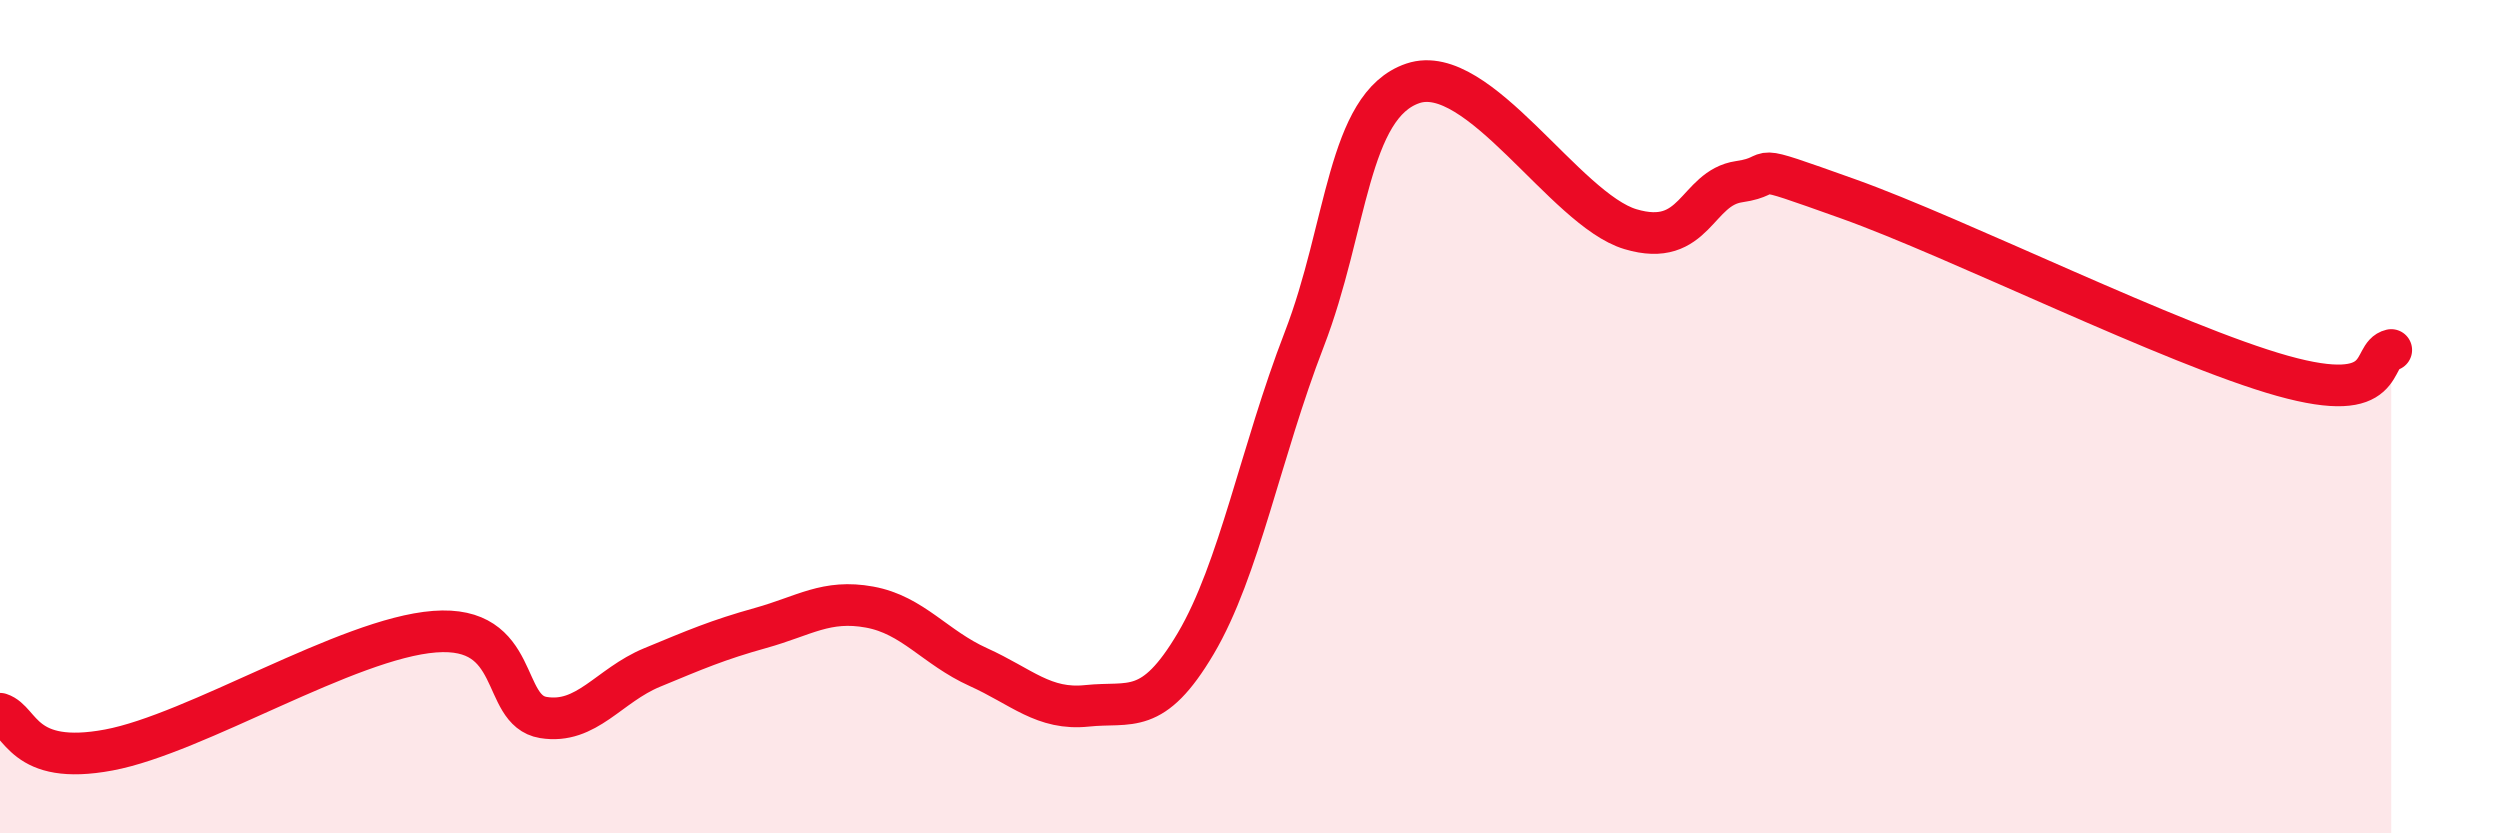
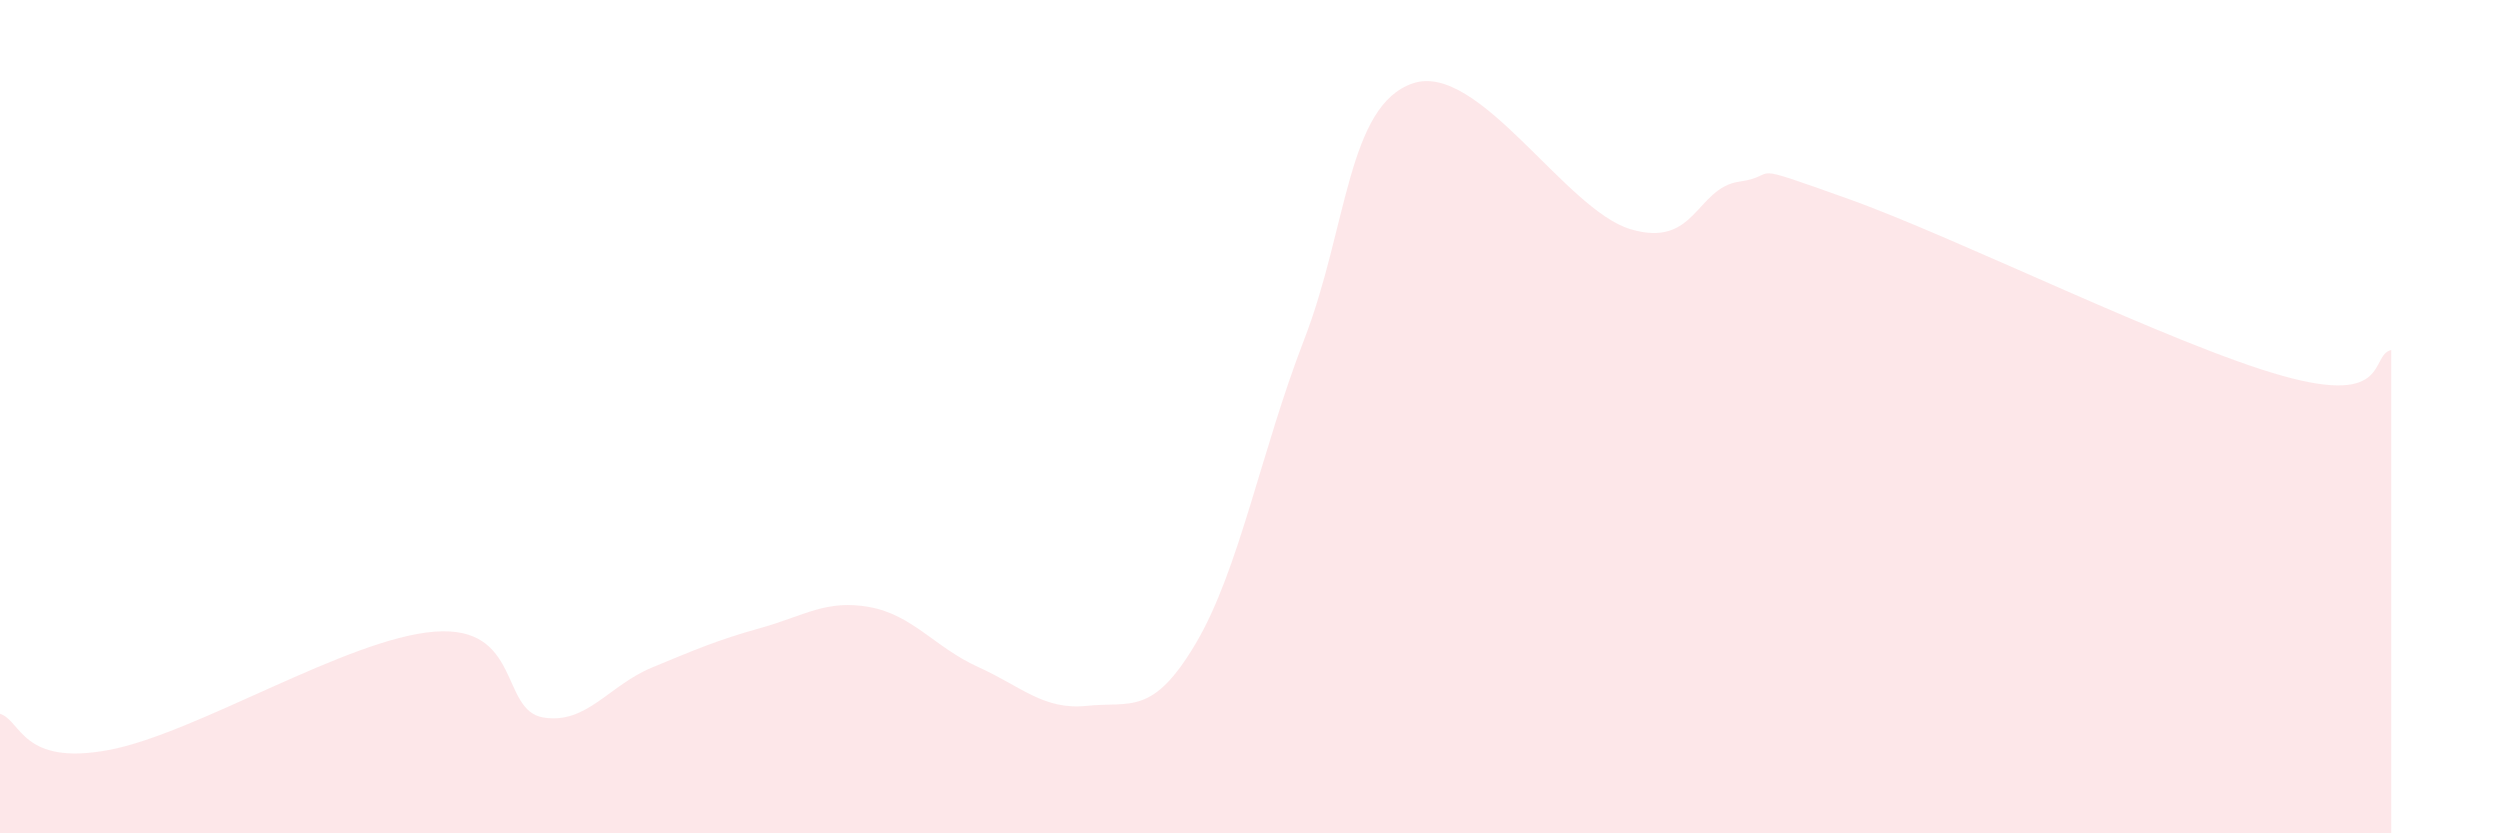
<svg xmlns="http://www.w3.org/2000/svg" width="60" height="20" viewBox="0 0 60 20">
  <path d="M 0,17.13 C 0.52,17.3 0.52,18.39 2.61,18 C 4.7,17.61 8.34,15.32 10.43,15.16 C 12.52,15 12,17.05 13.04,17.22 C 14.08,17.39 14.61,16.45 15.65,16.02 C 16.69,15.59 17.22,15.36 18.26,15.07 C 19.3,14.78 19.83,14.38 20.87,14.57 C 21.91,14.76 22.44,15.54 23.48,16.01 C 24.52,16.48 25.05,17.05 26.09,16.94 C 27.13,16.83 27.66,17.2 28.7,15.44 C 29.74,13.68 30.26,10.84 31.3,8.15 C 32.34,5.46 32.34,2.53 33.91,2 C 35.48,1.47 37.56,5.03 39.13,5.5 C 40.7,5.97 40.7,4.51 41.74,4.36 C 42.78,4.21 41.74,3.84 44.35,4.77 C 46.96,5.7 52.17,8.29 54.78,9.02 C 57.39,9.75 56.87,8.52 57.39,8.4L57.39 20L0 20Z" fill="#EB0A25" opacity="0.1" stroke-linecap="round" stroke-linejoin="round" />
-   <path d="M 0,17.13 C 0.52,17.3 0.52,18.39 2.61,18 C 4.7,17.61 8.34,15.32 10.43,15.16 C 12.52,15 12,17.05 13.04,17.22 C 14.08,17.39 14.61,16.45 15.65,16.02 C 16.69,15.59 17.22,15.36 18.26,15.07 C 19.3,14.78 19.83,14.38 20.87,14.57 C 21.91,14.76 22.44,15.54 23.48,16.01 C 24.52,16.48 25.05,17.05 26.09,16.94 C 27.13,16.83 27.66,17.2 28.7,15.44 C 29.74,13.68 30.26,10.84 31.3,8.15 C 32.34,5.46 32.34,2.53 33.91,2 C 35.48,1.47 37.56,5.03 39.13,5.5 C 40.7,5.97 40.7,4.51 41.74,4.36 C 42.78,4.21 41.74,3.84 44.35,4.77 C 46.96,5.7 52.17,8.29 54.78,9.02 C 57.39,9.75 56.87,8.52 57.39,8.4" stroke="#EB0A25" stroke-width="1" fill="none" stroke-linecap="round" stroke-linejoin="round" />
</svg>